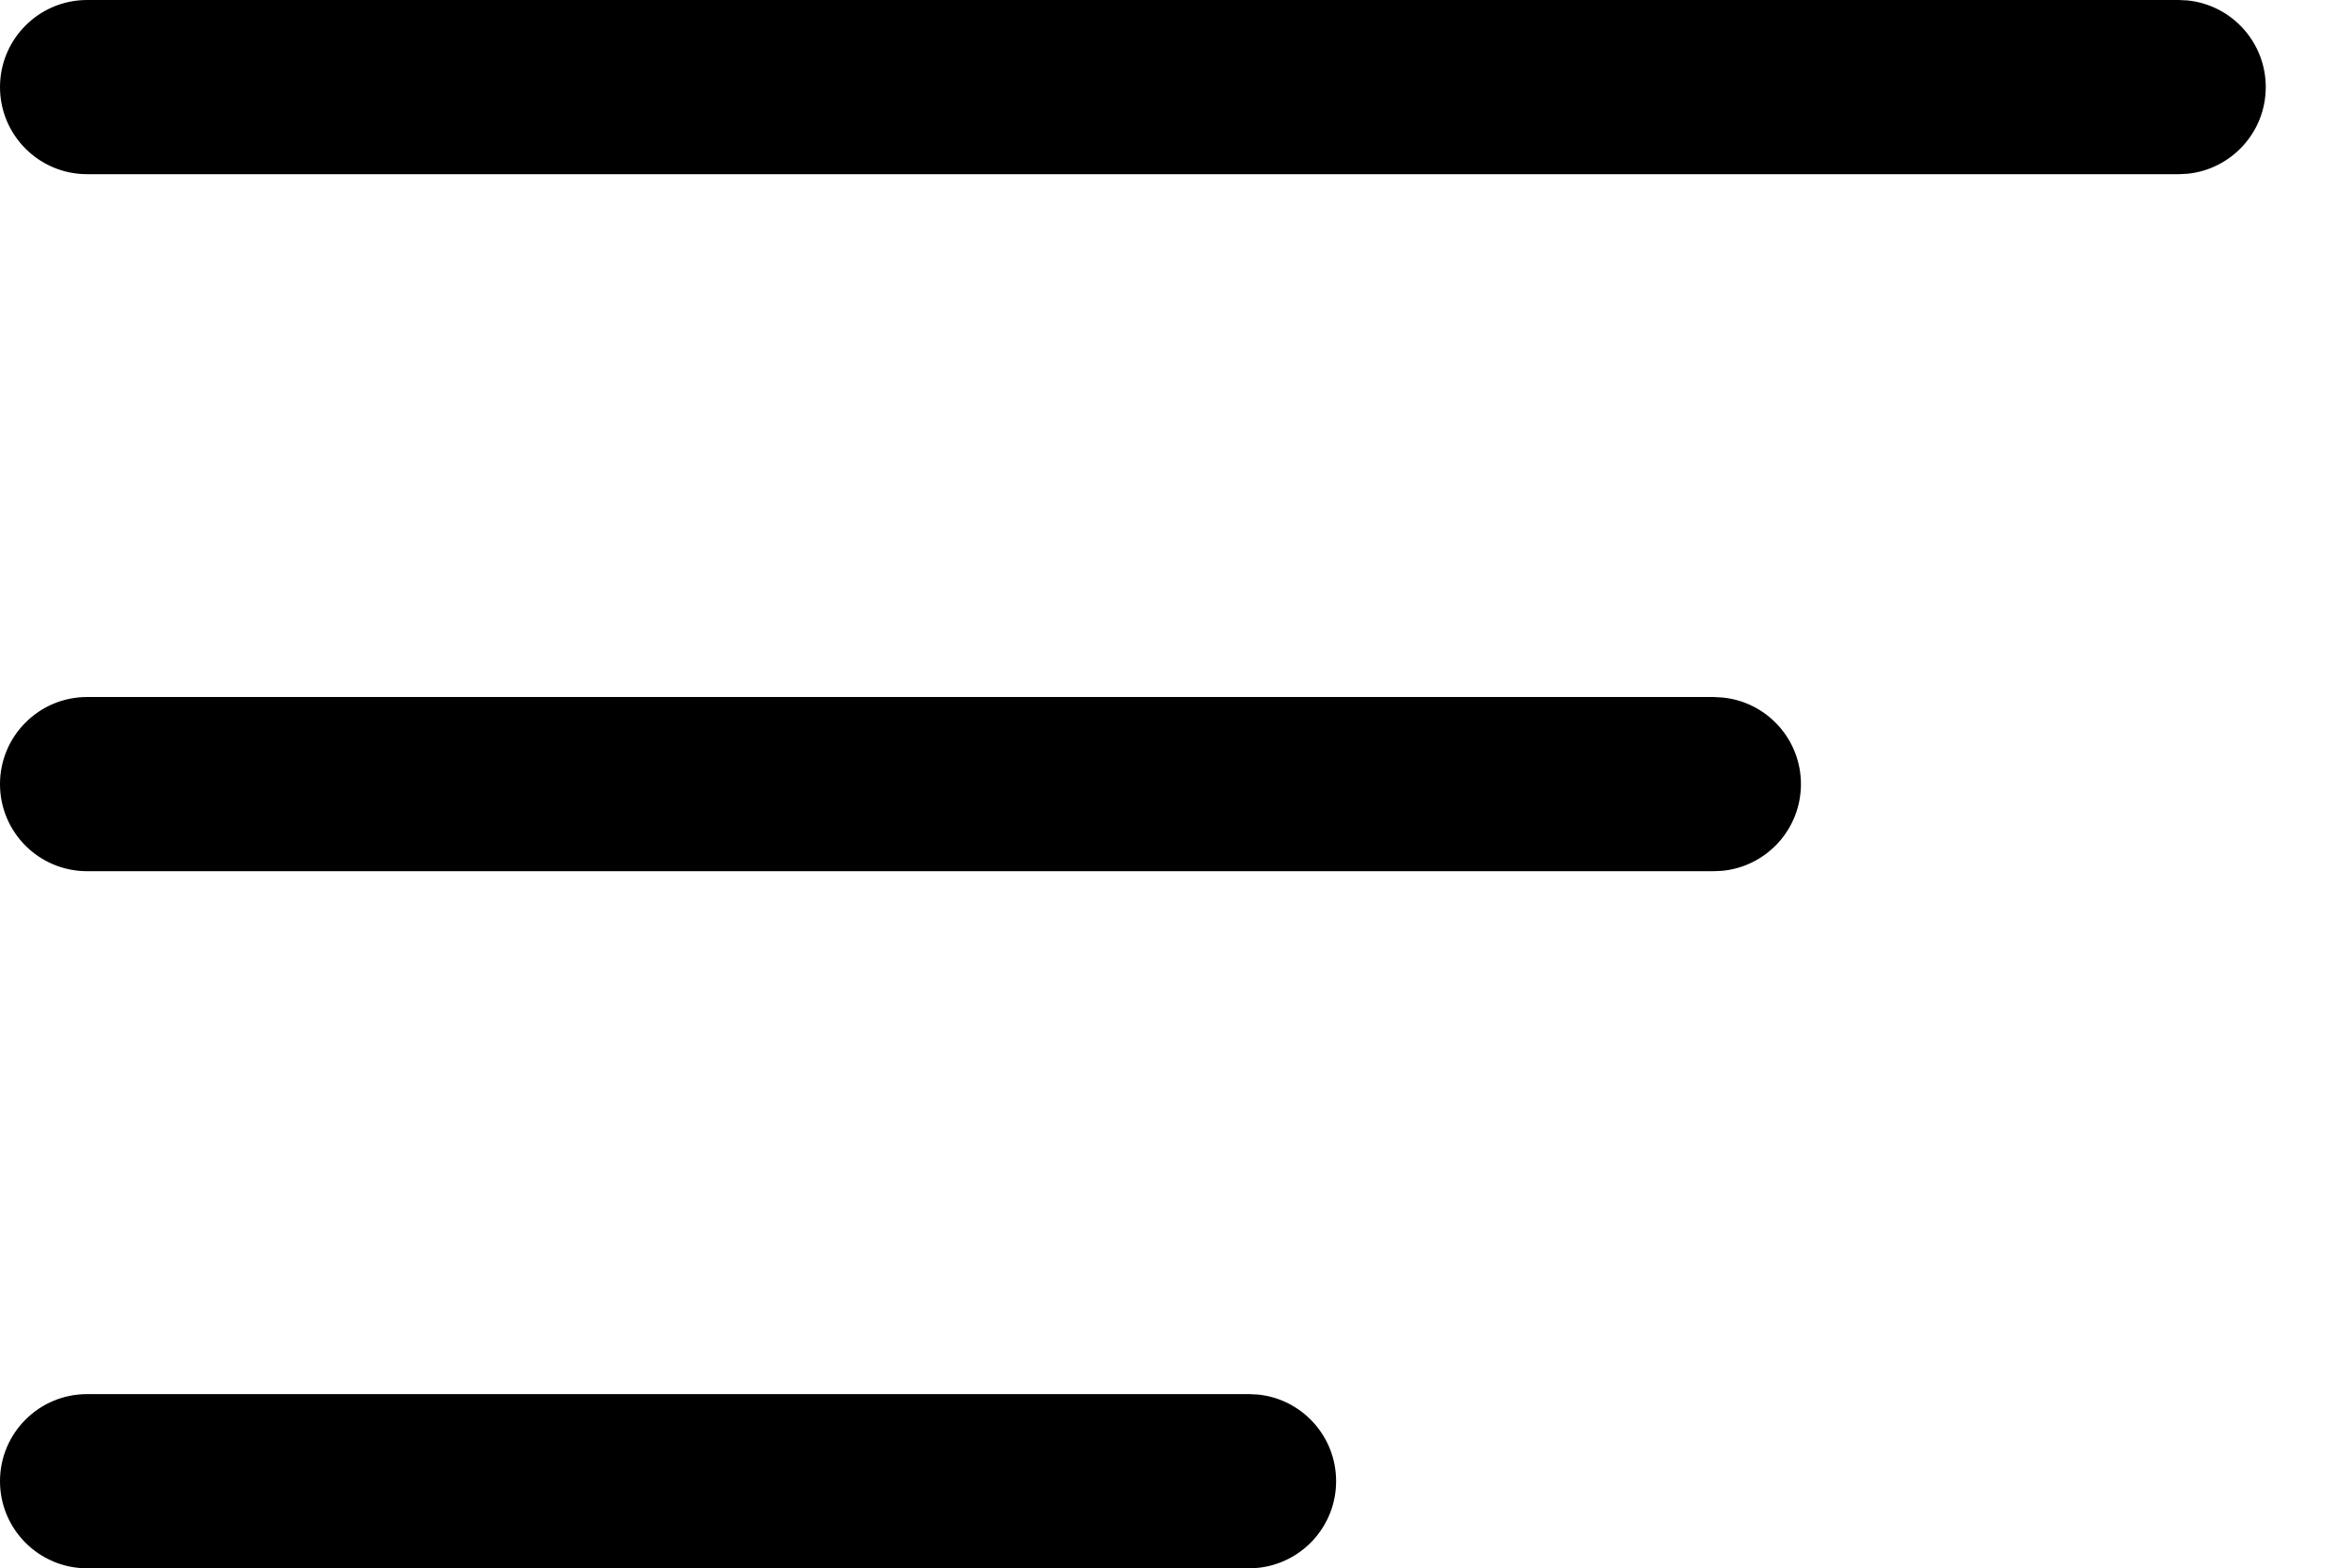
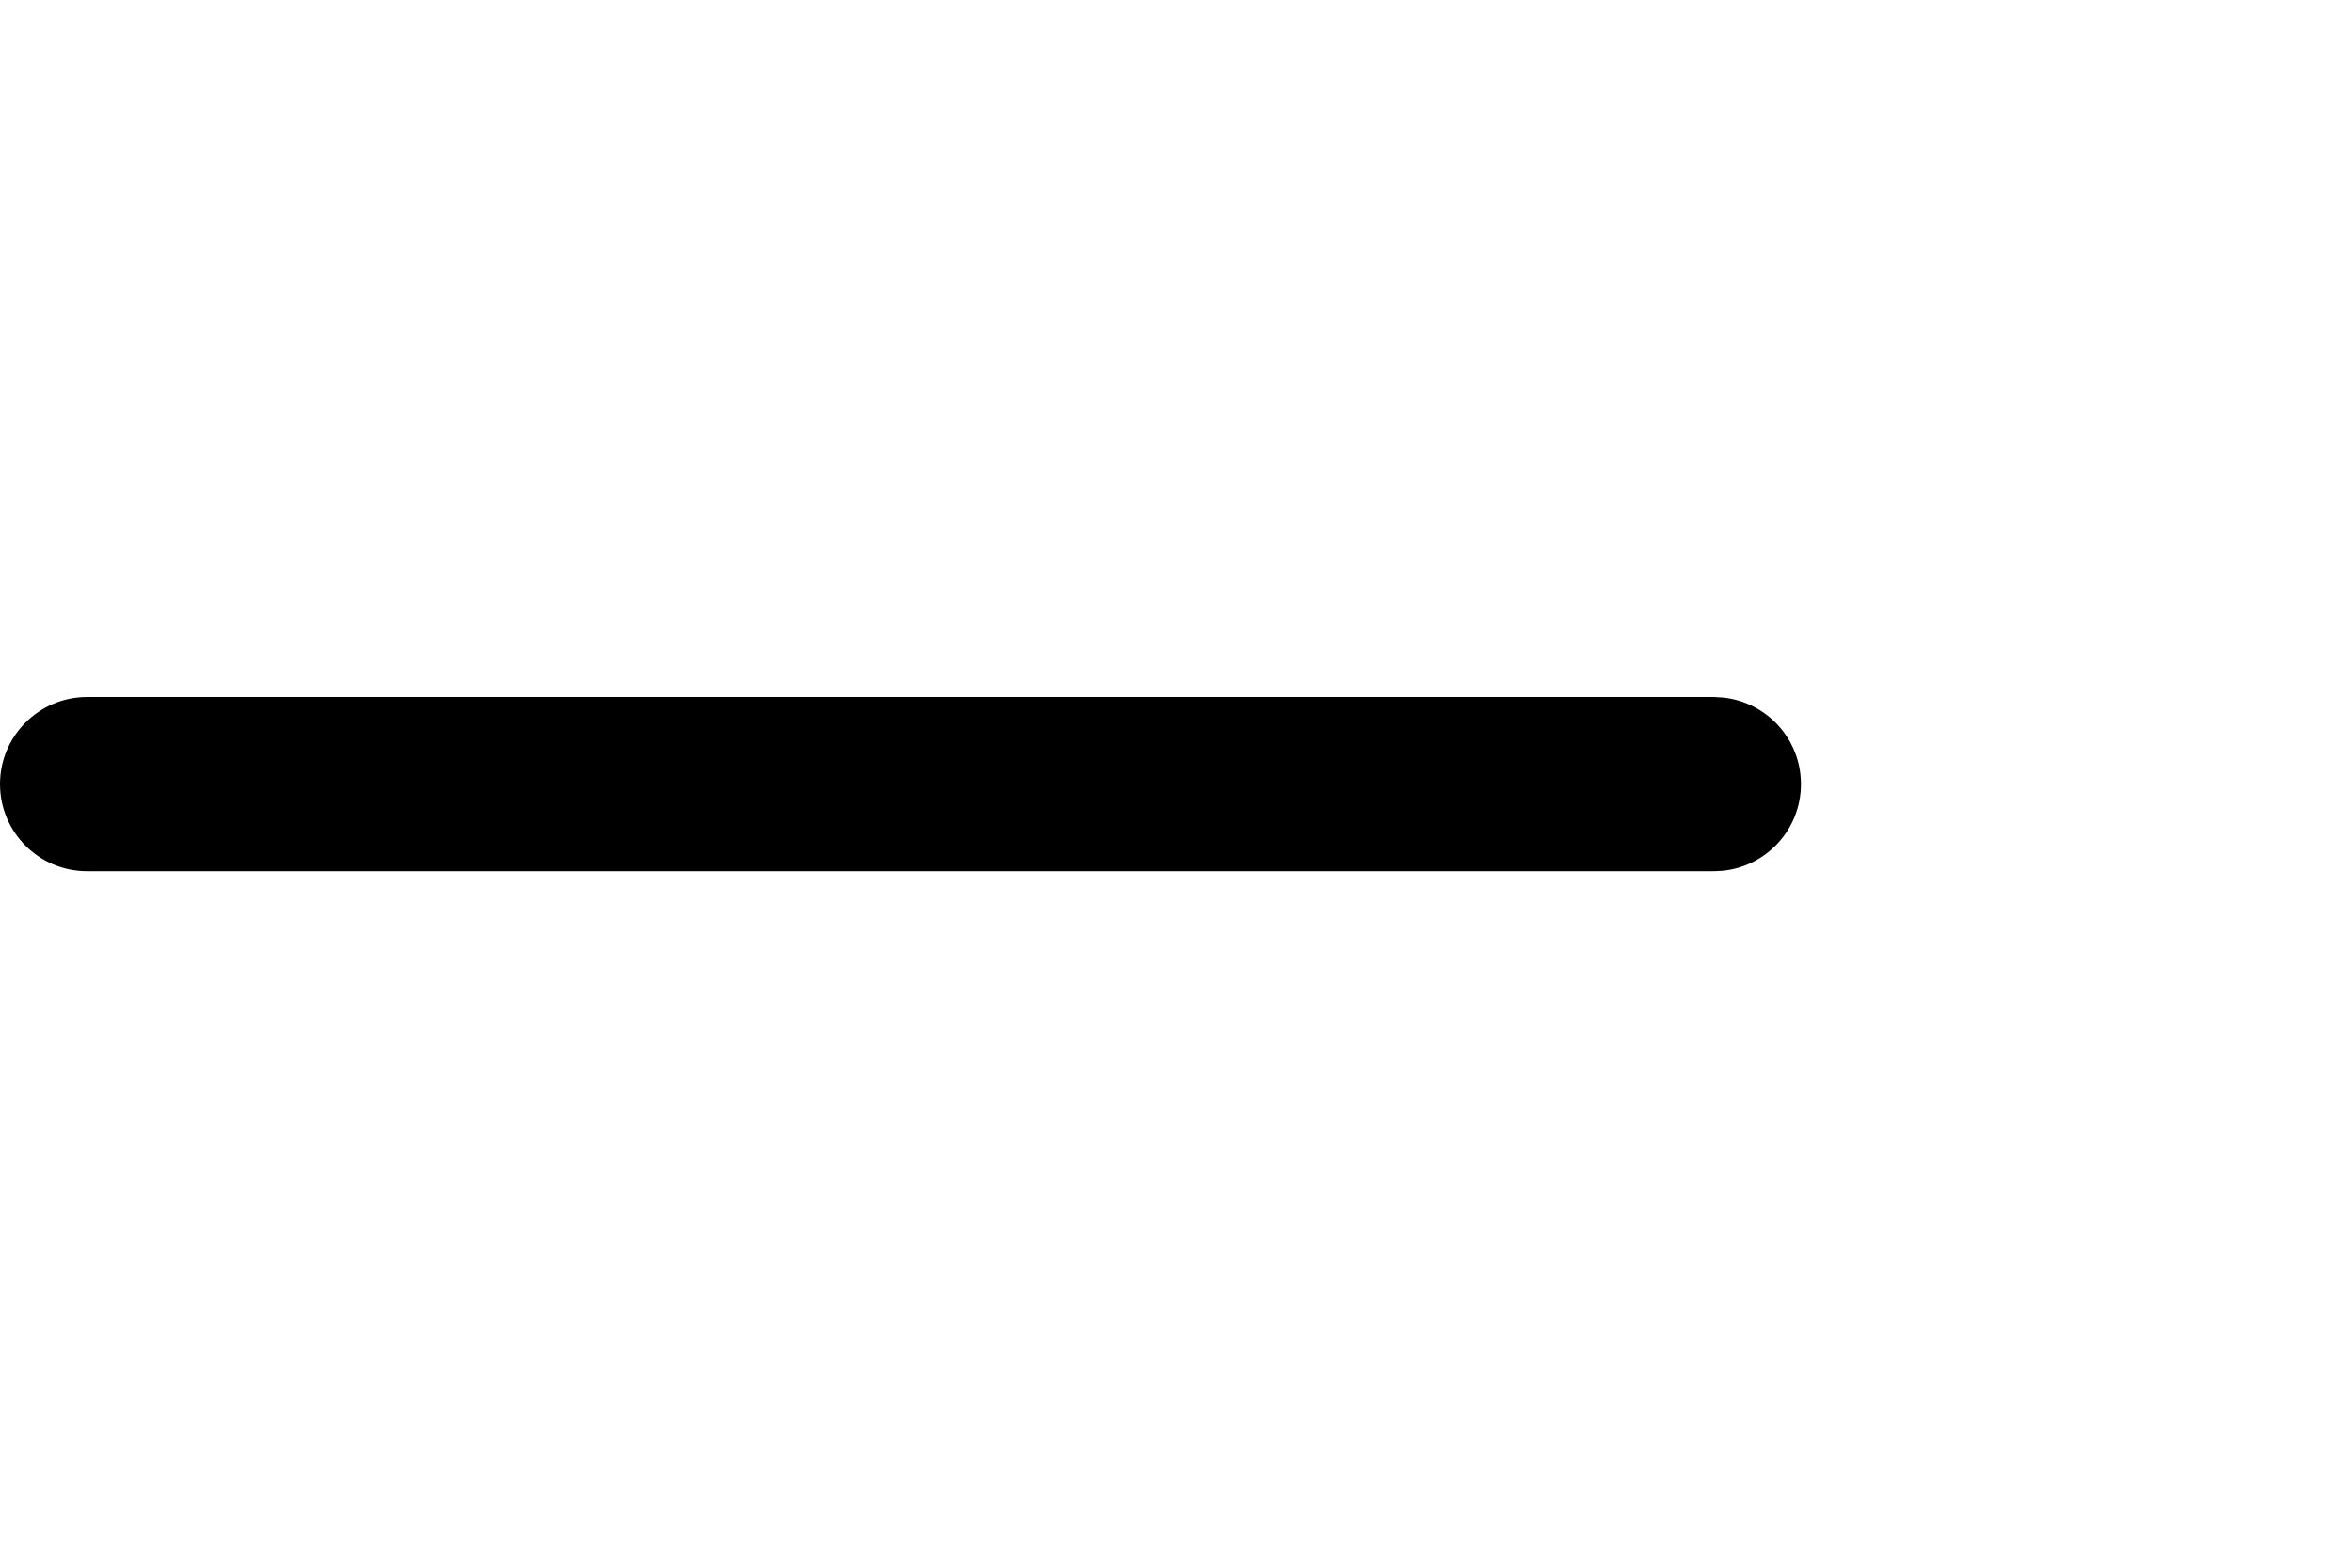
<svg xmlns="http://www.w3.org/2000/svg" fill="none" height="100%" overflow="visible" preserveAspectRatio="none" style="display: block;" viewBox="0 0 27 18" width="100%">
  <g id="Vector">
-     <path d="M25.01 0L25.112 0.005C25.616 0.056 26.01 0.482 26.01 1C26.01 1.518 25.616 1.944 25.112 1.995L25.01 2H1C0.448 2 0 1.552 0 1C0 0.448 0.448 0 1 0H25.01Z" fill="black" />
    <path d="M19.674 8.003L19.776 8.009C20.28 8.059 20.674 8.485 20.674 9.003C20.674 9.521 20.281 9.947 19.776 9.998L19.674 10.003H1C0.448 10.003 0 9.556 0 9.003C0 8.451 0.448 8.003 1 8.003H19.674Z" fill="black" />
-     <path d="M14.338 16.007L14.441 16.012C14.945 16.063 15.338 16.489 15.338 17.007C15.338 17.524 14.945 17.95 14.441 18.002L14.338 18.007H1C0.448 18.007 0 17.559 0 17.007C0 16.454 0.448 16.007 1 16.007H14.338Z" fill="black" />
  </g>
</svg>